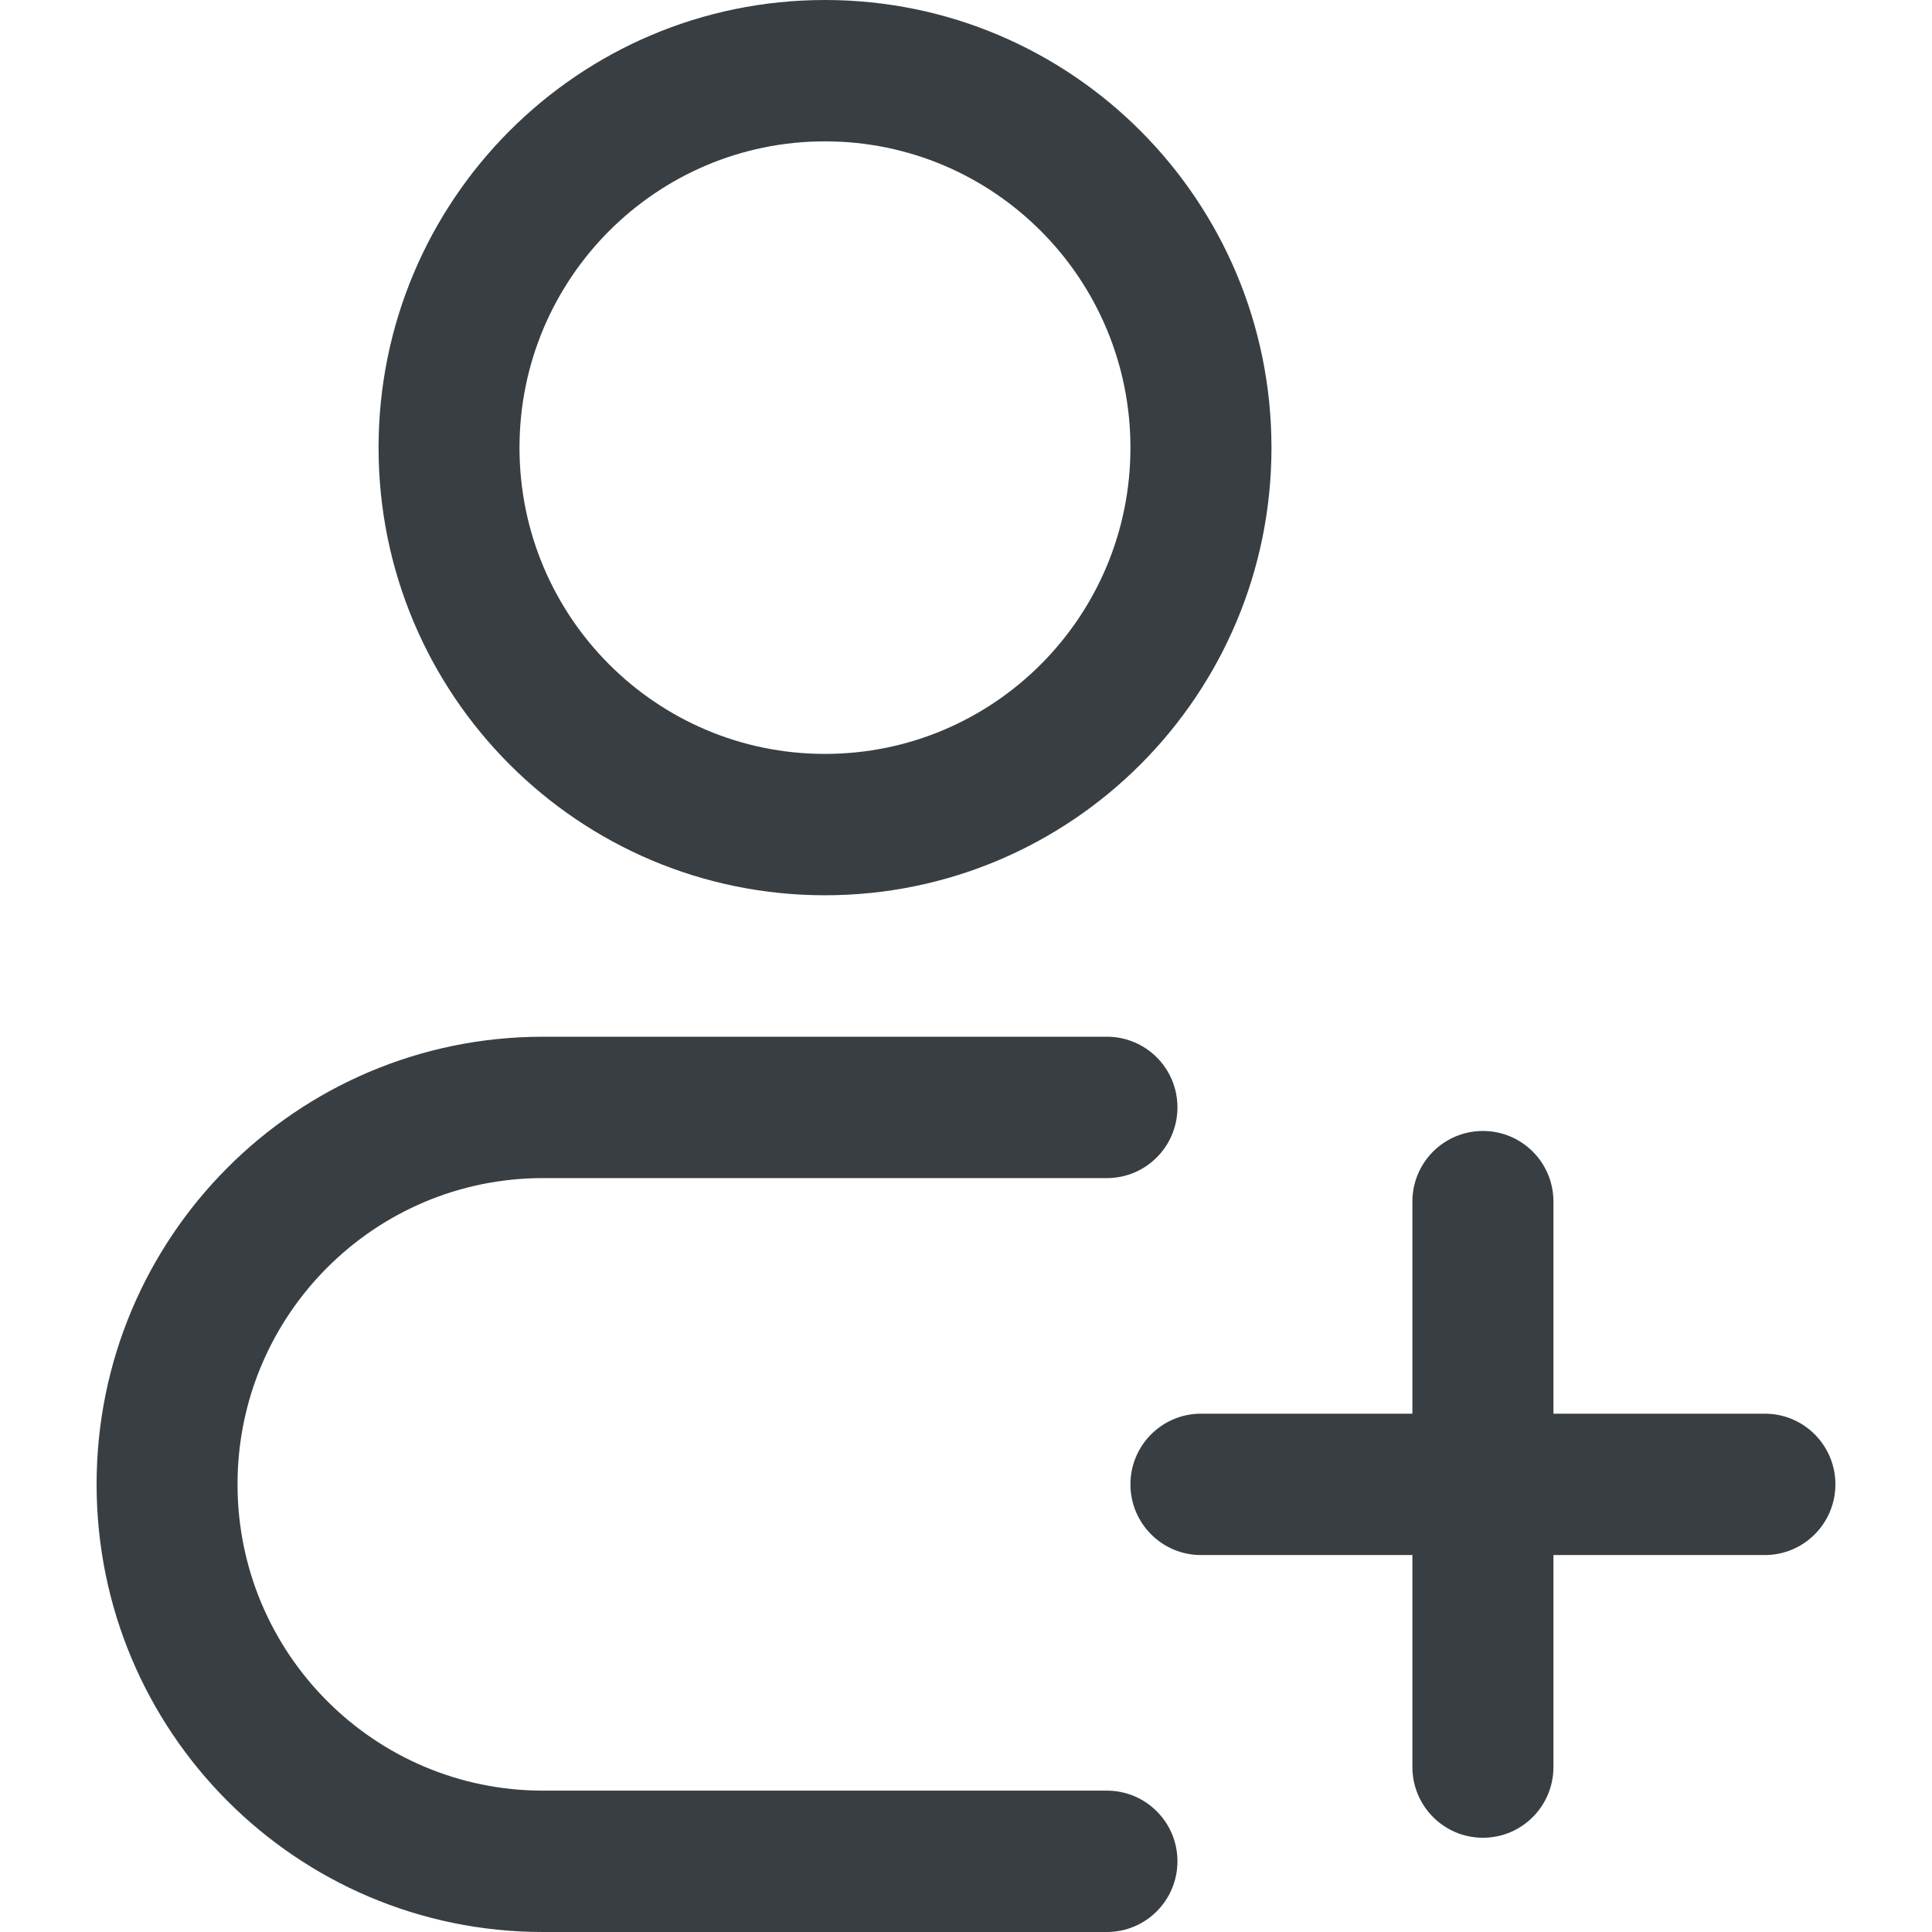
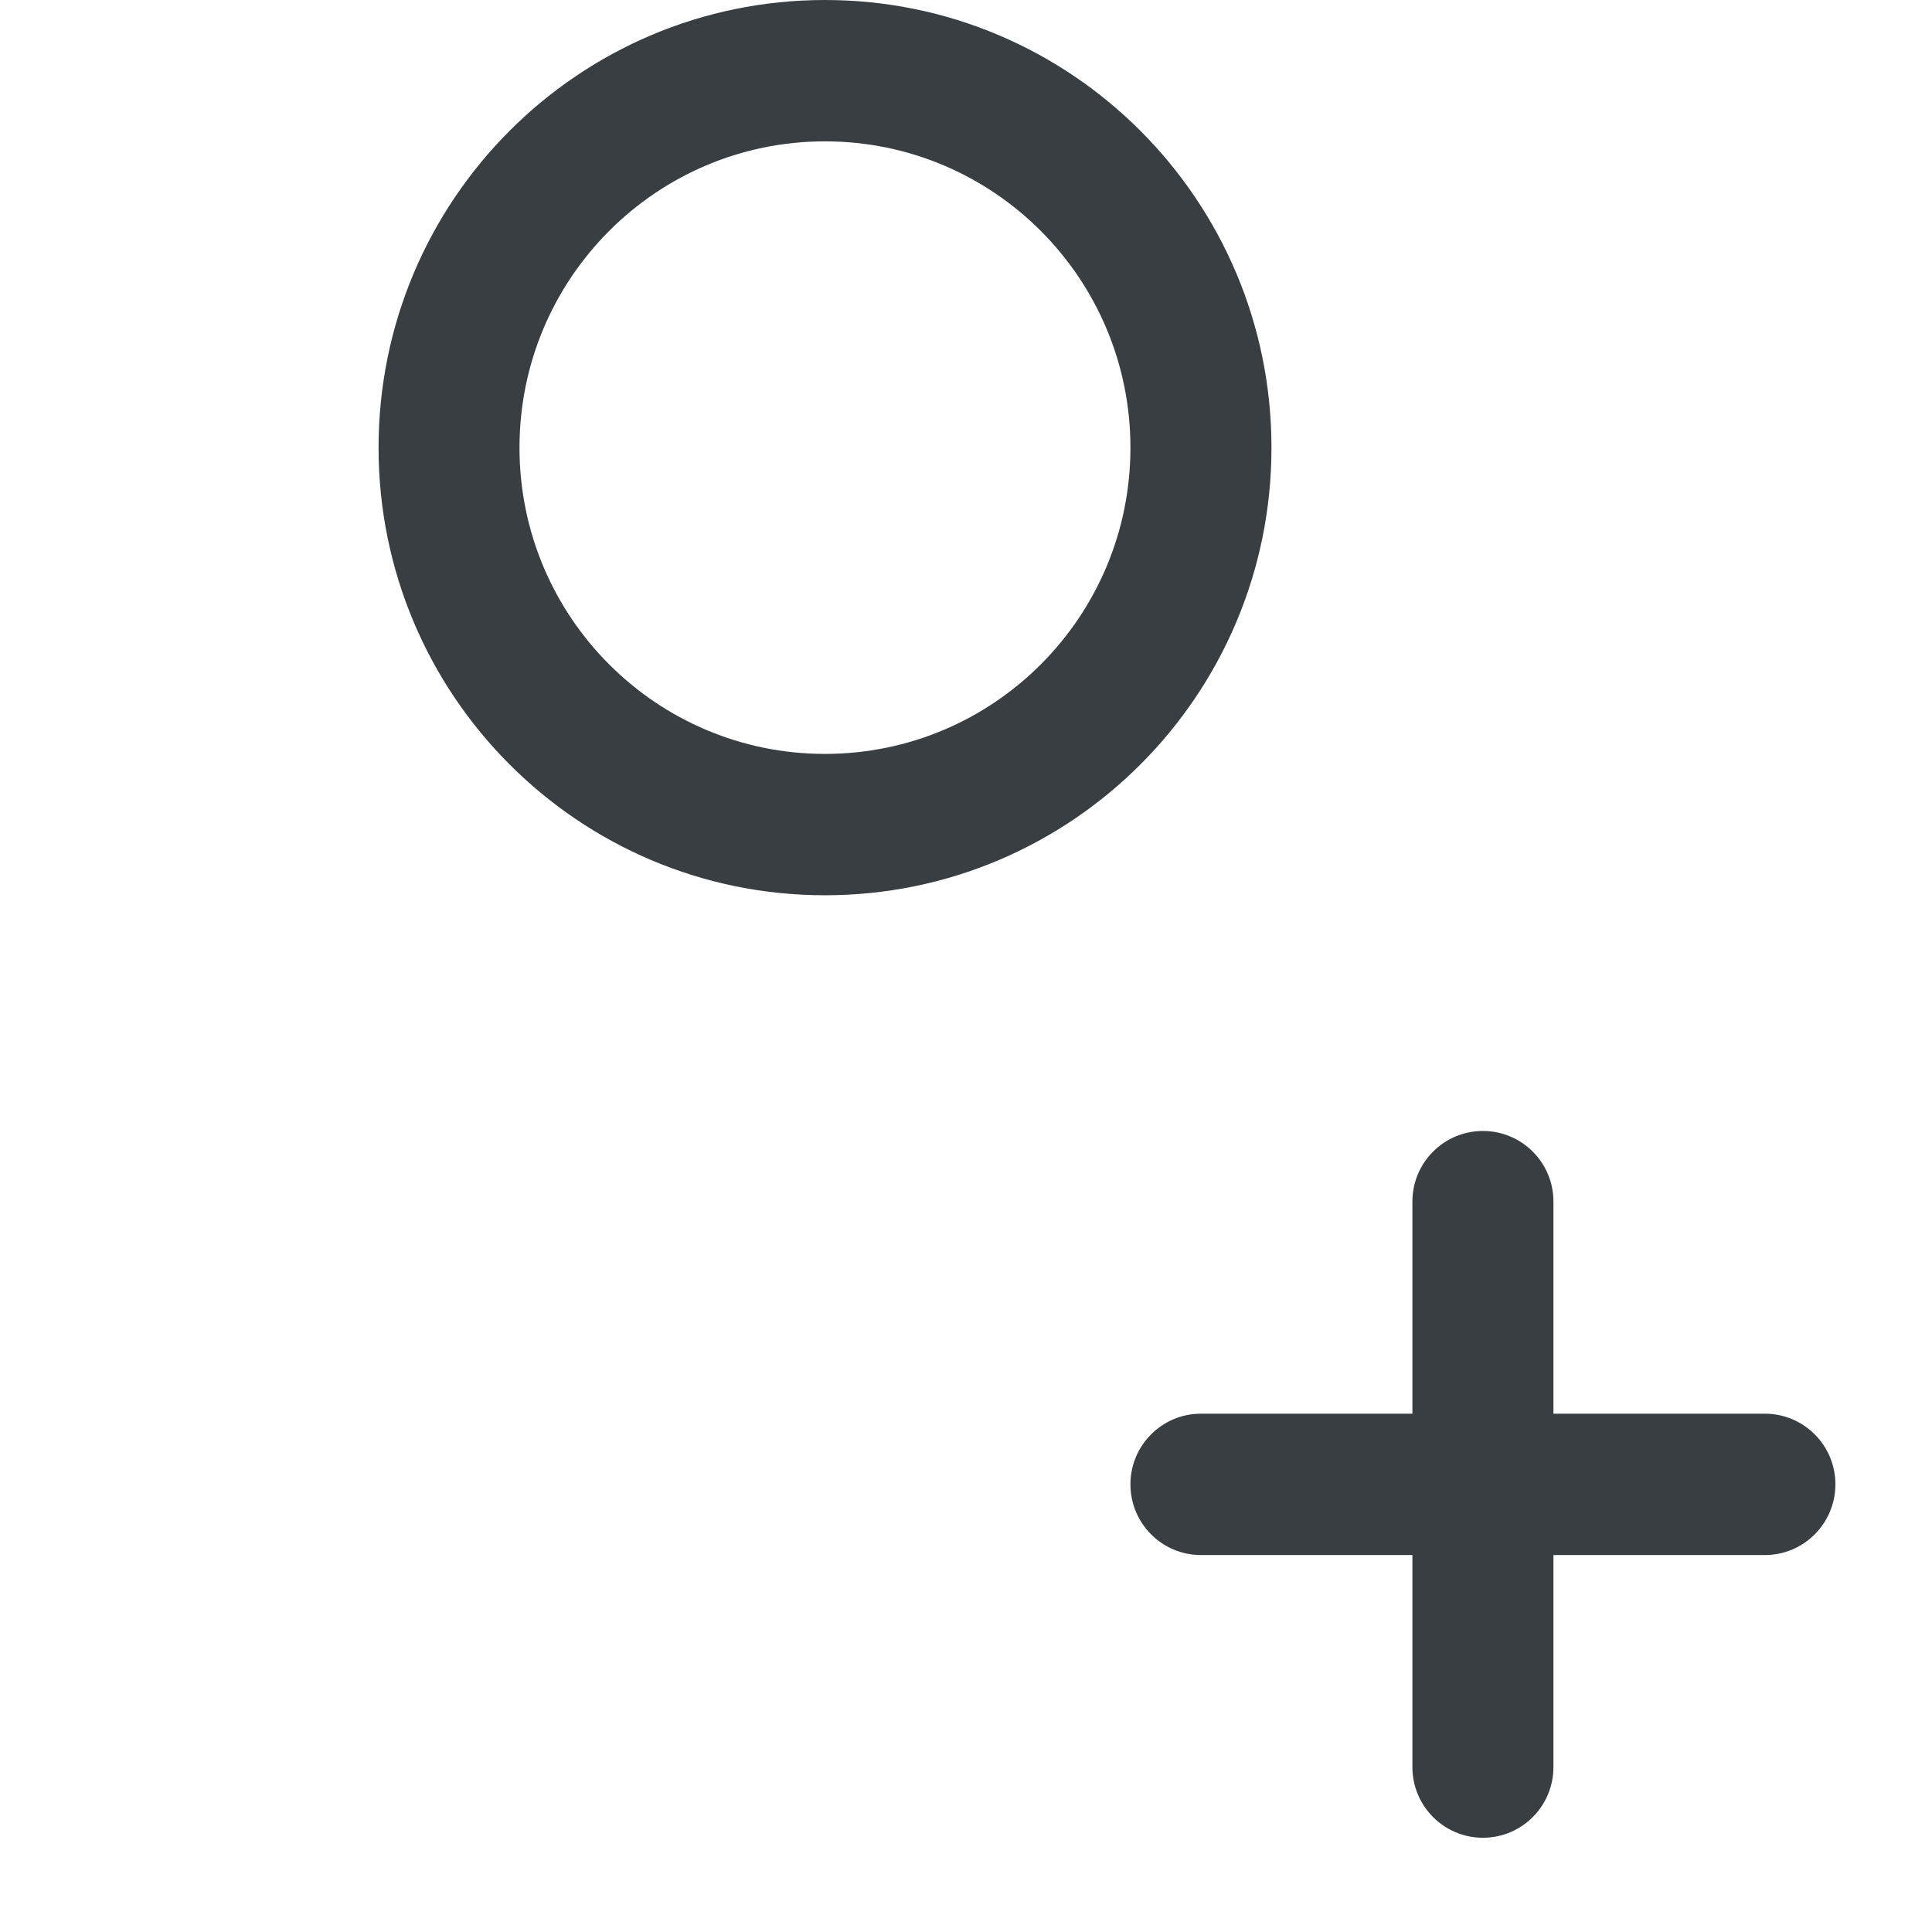
<svg xmlns="http://www.w3.org/2000/svg" width="18" height="18" viewBox="0 0 18 18" fill="none">
  <path fill-rule="evenodd" clip-rule="evenodd" d="M7.686 0C5.389 0 3.527 1.867 3.527 4.171C3.527 6.474 5.389 8.341 7.686 8.341C9.984 8.341 11.846 6.474 11.846 4.171C11.846 1.867 9.984 0 7.686 0ZM4.84 4.171C4.84 2.595 6.115 1.317 7.686 1.317C9.258 1.317 10.532 2.595 10.532 4.171C10.532 5.747 9.258 7.024 7.686 7.024C6.115 7.024 4.84 5.747 4.84 4.171Z" fill="#383E42" />
-   <path d="M5.059 9.659C2.762 9.659 0.9 11.526 0.9 13.829C0.9 16.133 2.762 18 5.059 18H10.313C10.676 18 10.97 17.705 10.97 17.341C10.97 16.978 10.676 16.683 10.313 16.683H5.059C3.488 16.683 2.213 15.405 2.213 13.829C2.213 12.253 3.488 10.976 5.059 10.976H10.313C10.676 10.976 10.97 10.681 10.97 10.317C10.97 9.953 10.676 9.659 10.313 9.659H5.059Z" fill="#383E42" />
  <path d="M14.473 11.195C14.473 10.831 14.179 10.537 13.816 10.537C13.453 10.537 13.159 10.831 13.159 11.195V13.171H11.189C10.826 13.171 10.532 13.466 10.532 13.829C10.532 14.193 10.826 14.488 11.189 14.488H13.159V16.463C13.159 16.827 13.453 17.122 13.816 17.122C14.179 17.122 14.473 16.827 14.473 16.463V14.488H16.443C16.806 14.488 17.1 14.193 17.1 13.829C17.1 13.466 16.806 13.171 16.443 13.171H14.473V11.195Z" fill="#383E42" />
</svg>